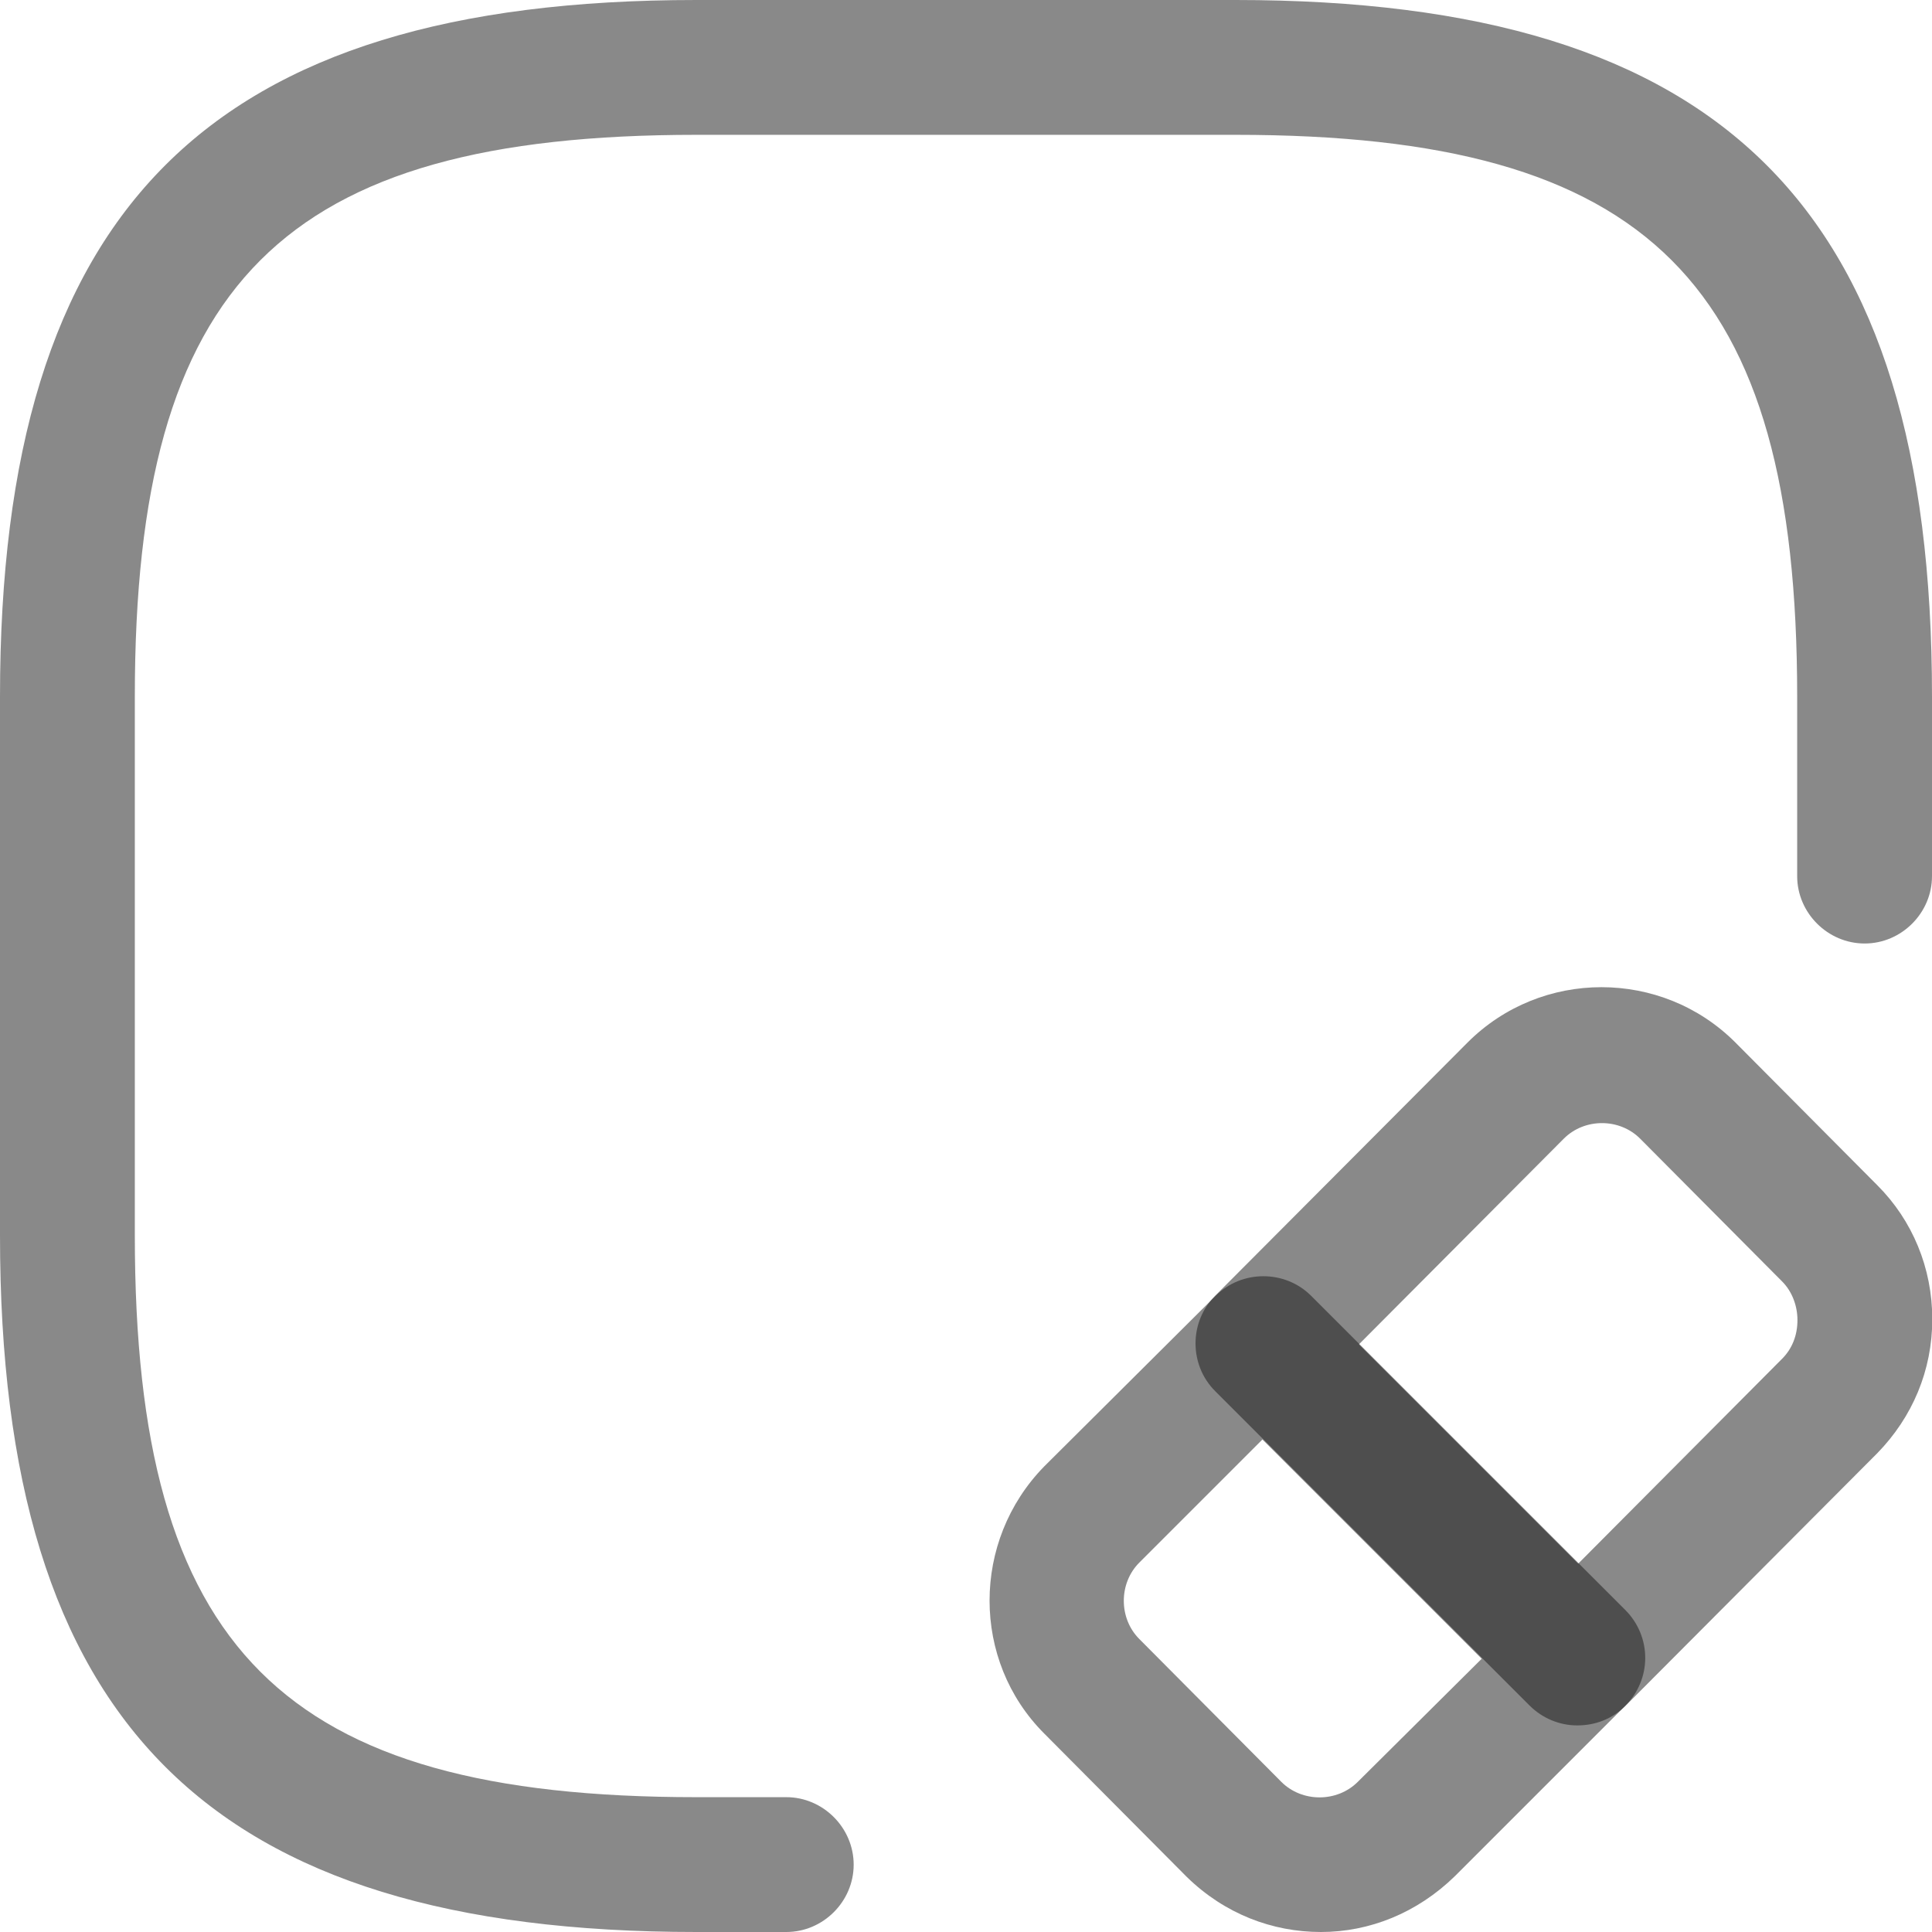
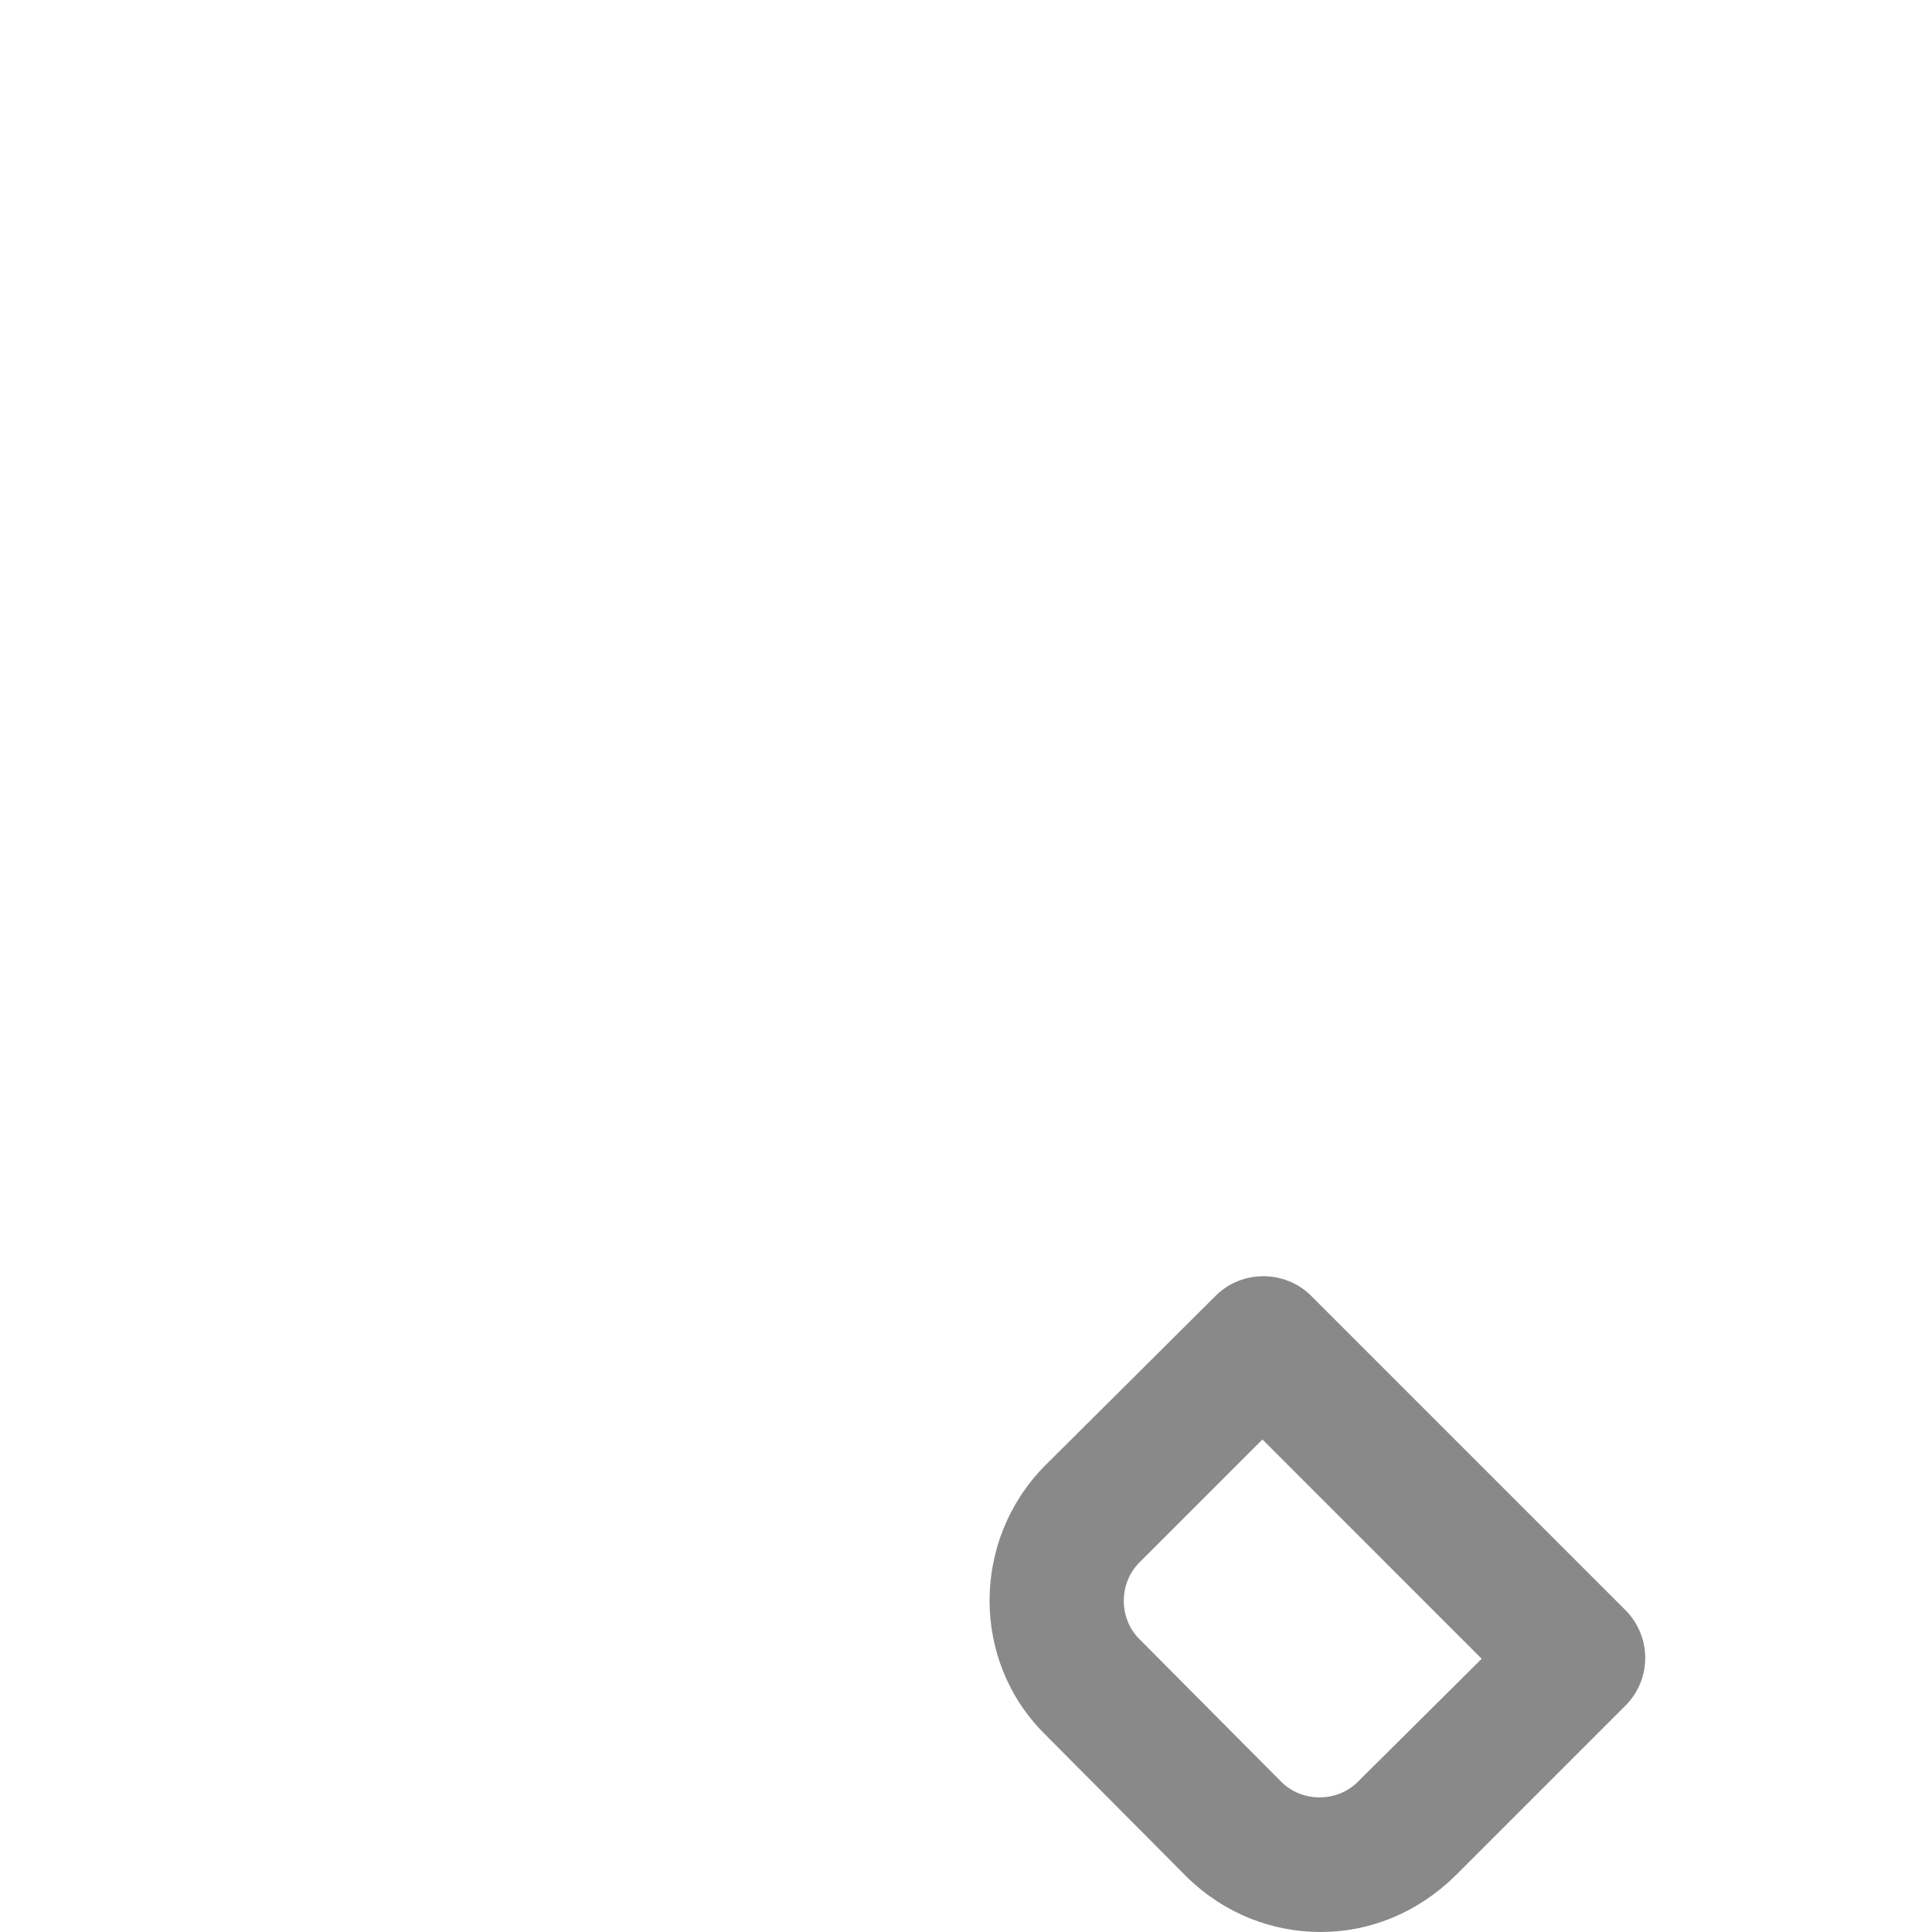
<svg xmlns="http://www.w3.org/2000/svg" width="14" height="14" viewBox="0 0 14 14" fill="none">
-   <path d="M5.698 14H5.047C1.511 14 0 12.489 0 8.953V5.047C0 1.511 1.511 0 5.047 0H8.953C12.489 0 14 1.511 14 5.047V6.349C14 6.616 13.779 6.837 13.512 6.837C13.245 6.837 13.023 6.616 13.023 6.349V5.047C13.023 2.045 11.955 0.977 8.953 0.977H5.047C2.045 0.977 0.977 2.045 0.977 5.047V8.953C0.977 11.955 2.045 13.023 5.047 13.023H5.698C5.965 13.023 6.186 13.245 6.186 13.512C6.186 13.779 5.965 14 5.698 14Z" fill="#141414" fill-opacity="0.5" />
  <path d="M9.572 14C9.22 14 8.875 13.869 8.601 13.602L7.566 12.561C7.039 12.033 7.039 11.167 7.566 10.627L8.81 9.389C8.999 9.201 9.311 9.201 9.5 9.389L11.779 11.668C11.87 11.76 11.922 11.883 11.922 12.014C11.922 12.144 11.87 12.268 11.779 12.359L10.542 13.596C10.268 13.863 9.923 14 9.572 14ZM9.148 10.431L8.256 11.323C8.106 11.473 8.106 11.727 8.256 11.877L9.285 12.912C9.435 13.062 9.689 13.062 9.839 12.912L10.737 12.02L9.148 10.431Z" fill="#141414" fill-opacity="0.5" />
-   <path d="M11.429 12.503C11.299 12.503 11.175 12.45 11.084 12.359L8.805 10.08C8.616 9.891 8.616 9.579 8.805 9.39L10.635 7.554C11.169 7.02 12.041 7.02 12.575 7.554L13.604 8.589C13.858 8.843 14.002 9.188 14.002 9.559C14.002 9.931 13.858 10.269 13.604 10.53L11.781 12.359C11.683 12.457 11.56 12.503 11.429 12.503ZM9.847 9.742L11.436 11.331L12.914 9.846C12.986 9.774 13.025 9.677 13.025 9.566C13.025 9.462 12.986 9.358 12.914 9.286L11.885 8.251C11.735 8.101 11.482 8.101 11.332 8.251L9.847 9.742Z" fill="#141414" fill-opacity="0.5" />
</svg>